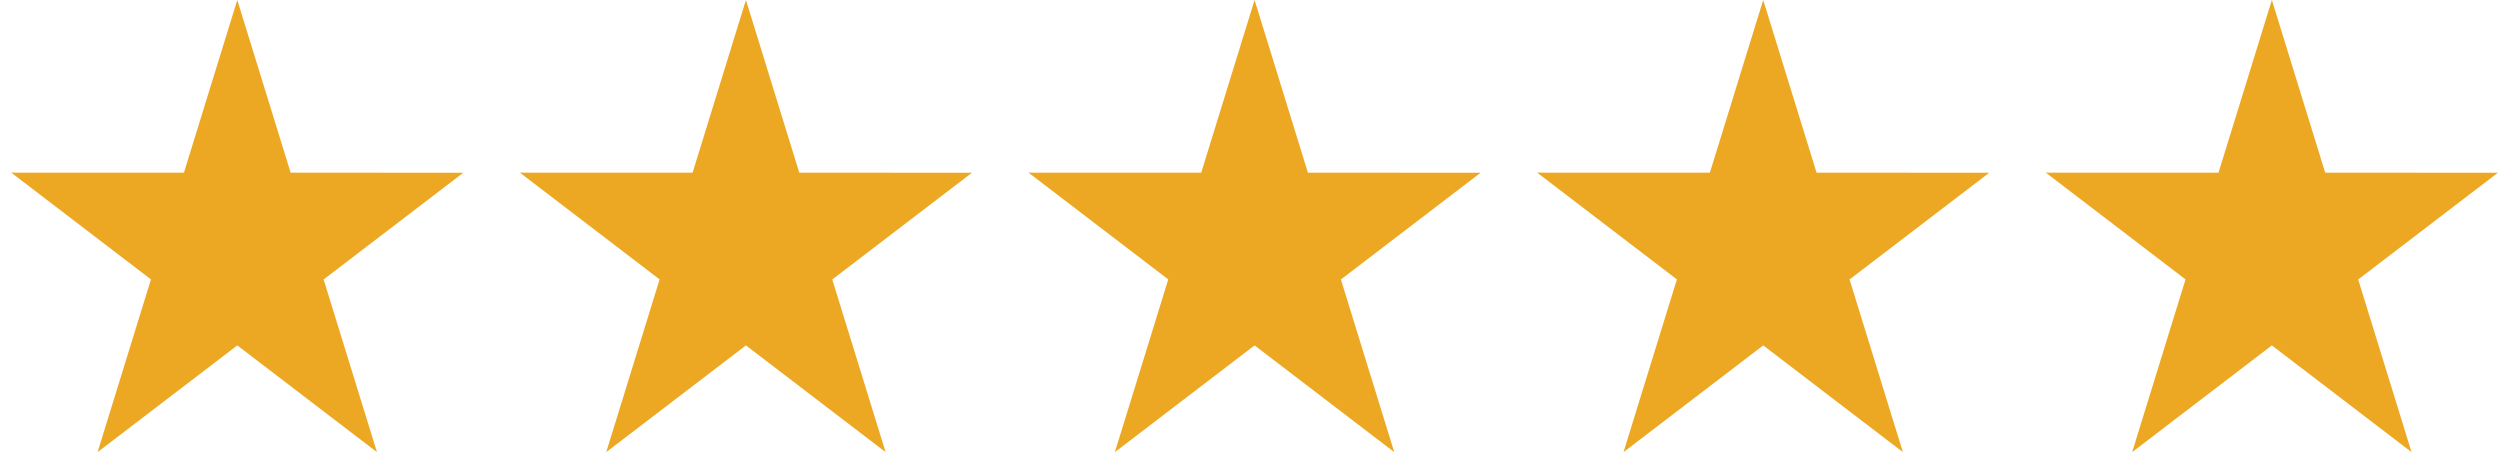
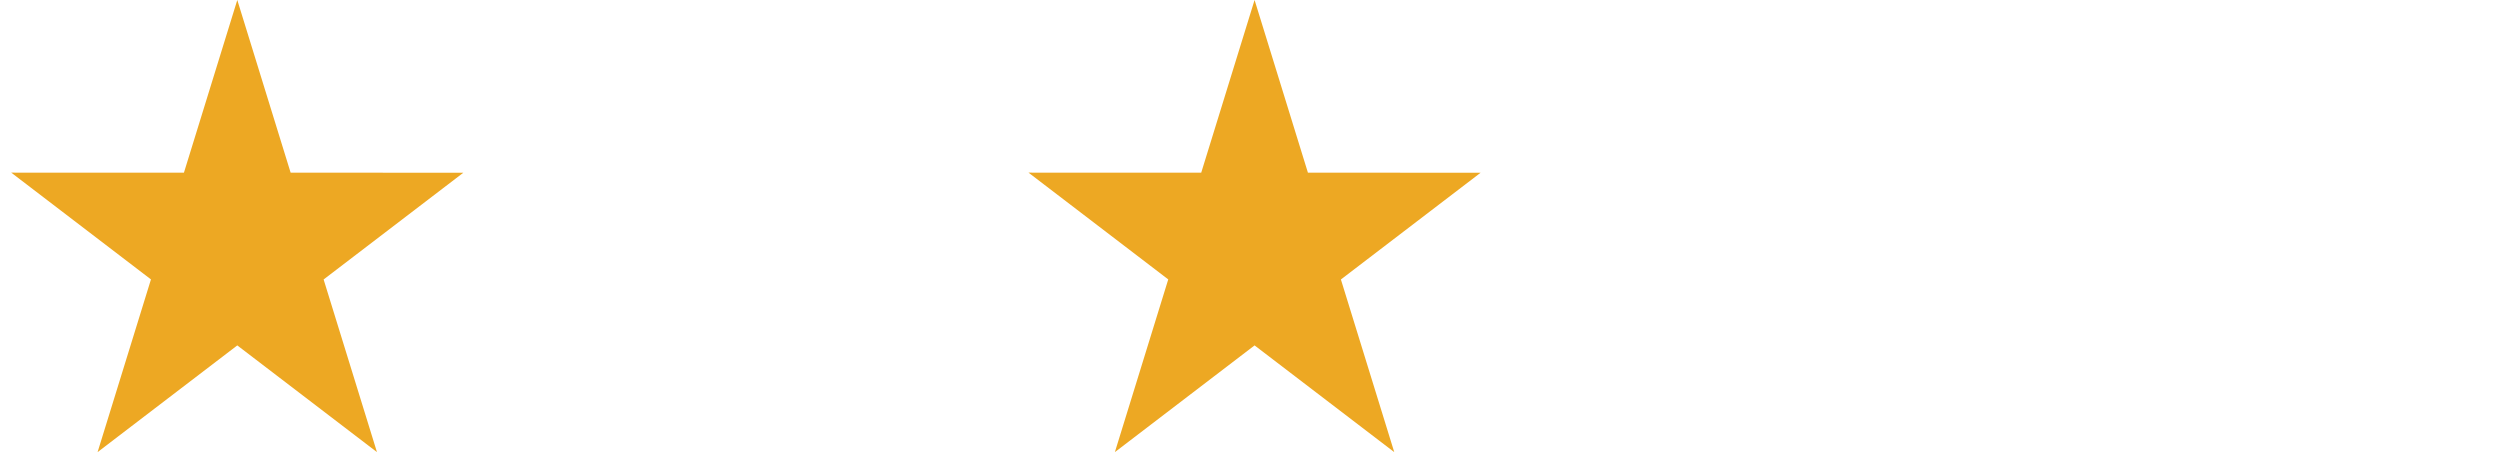
<svg xmlns="http://www.w3.org/2000/svg" fill="none" viewBox="0 0 94 17" height="17" width="94">
  <path fill="#EDA823" d="M17.422 6.494L10.928 6.493L8.922 0L6.916 6.492L0.422 6.491L5.676 10.506L3.669 17L8.922 12.987L14.174 17L12.168 10.508L17.422 6.494Z" />
-   <path fill="#EDA823" d="M36.547 6.494L30.053 6.493L28.047 0L26.041 6.492L19.547 6.491L24.801 10.506L22.794 17L28.047 12.987L33.299 17L31.293 10.508L36.547 6.494Z" />
  <path fill="#EDA823" d="M55.672 6.494L49.178 6.493L47.172 0L45.166 6.492L38.672 6.491L43.926 10.506L41.919 17L47.172 12.987L52.424 17L50.418 10.508L55.672 6.494Z" />
-   <path fill="#EDA823" d="M74.797 6.494L68.303 6.493L66.297 0L64.291 6.492L57.797 6.491L63.051 10.506L61.044 17L66.297 12.987L71.549 17L69.543 10.508L74.797 6.494Z" />
-   <path fill="#EDA823" d="M93.922 6.494L87.428 6.493L85.422 0L83.416 6.492L76.922 6.491L82.176 10.506L80.169 17L85.422 12.987L90.674 17L88.668 10.508L93.922 6.494Z" />
</svg>